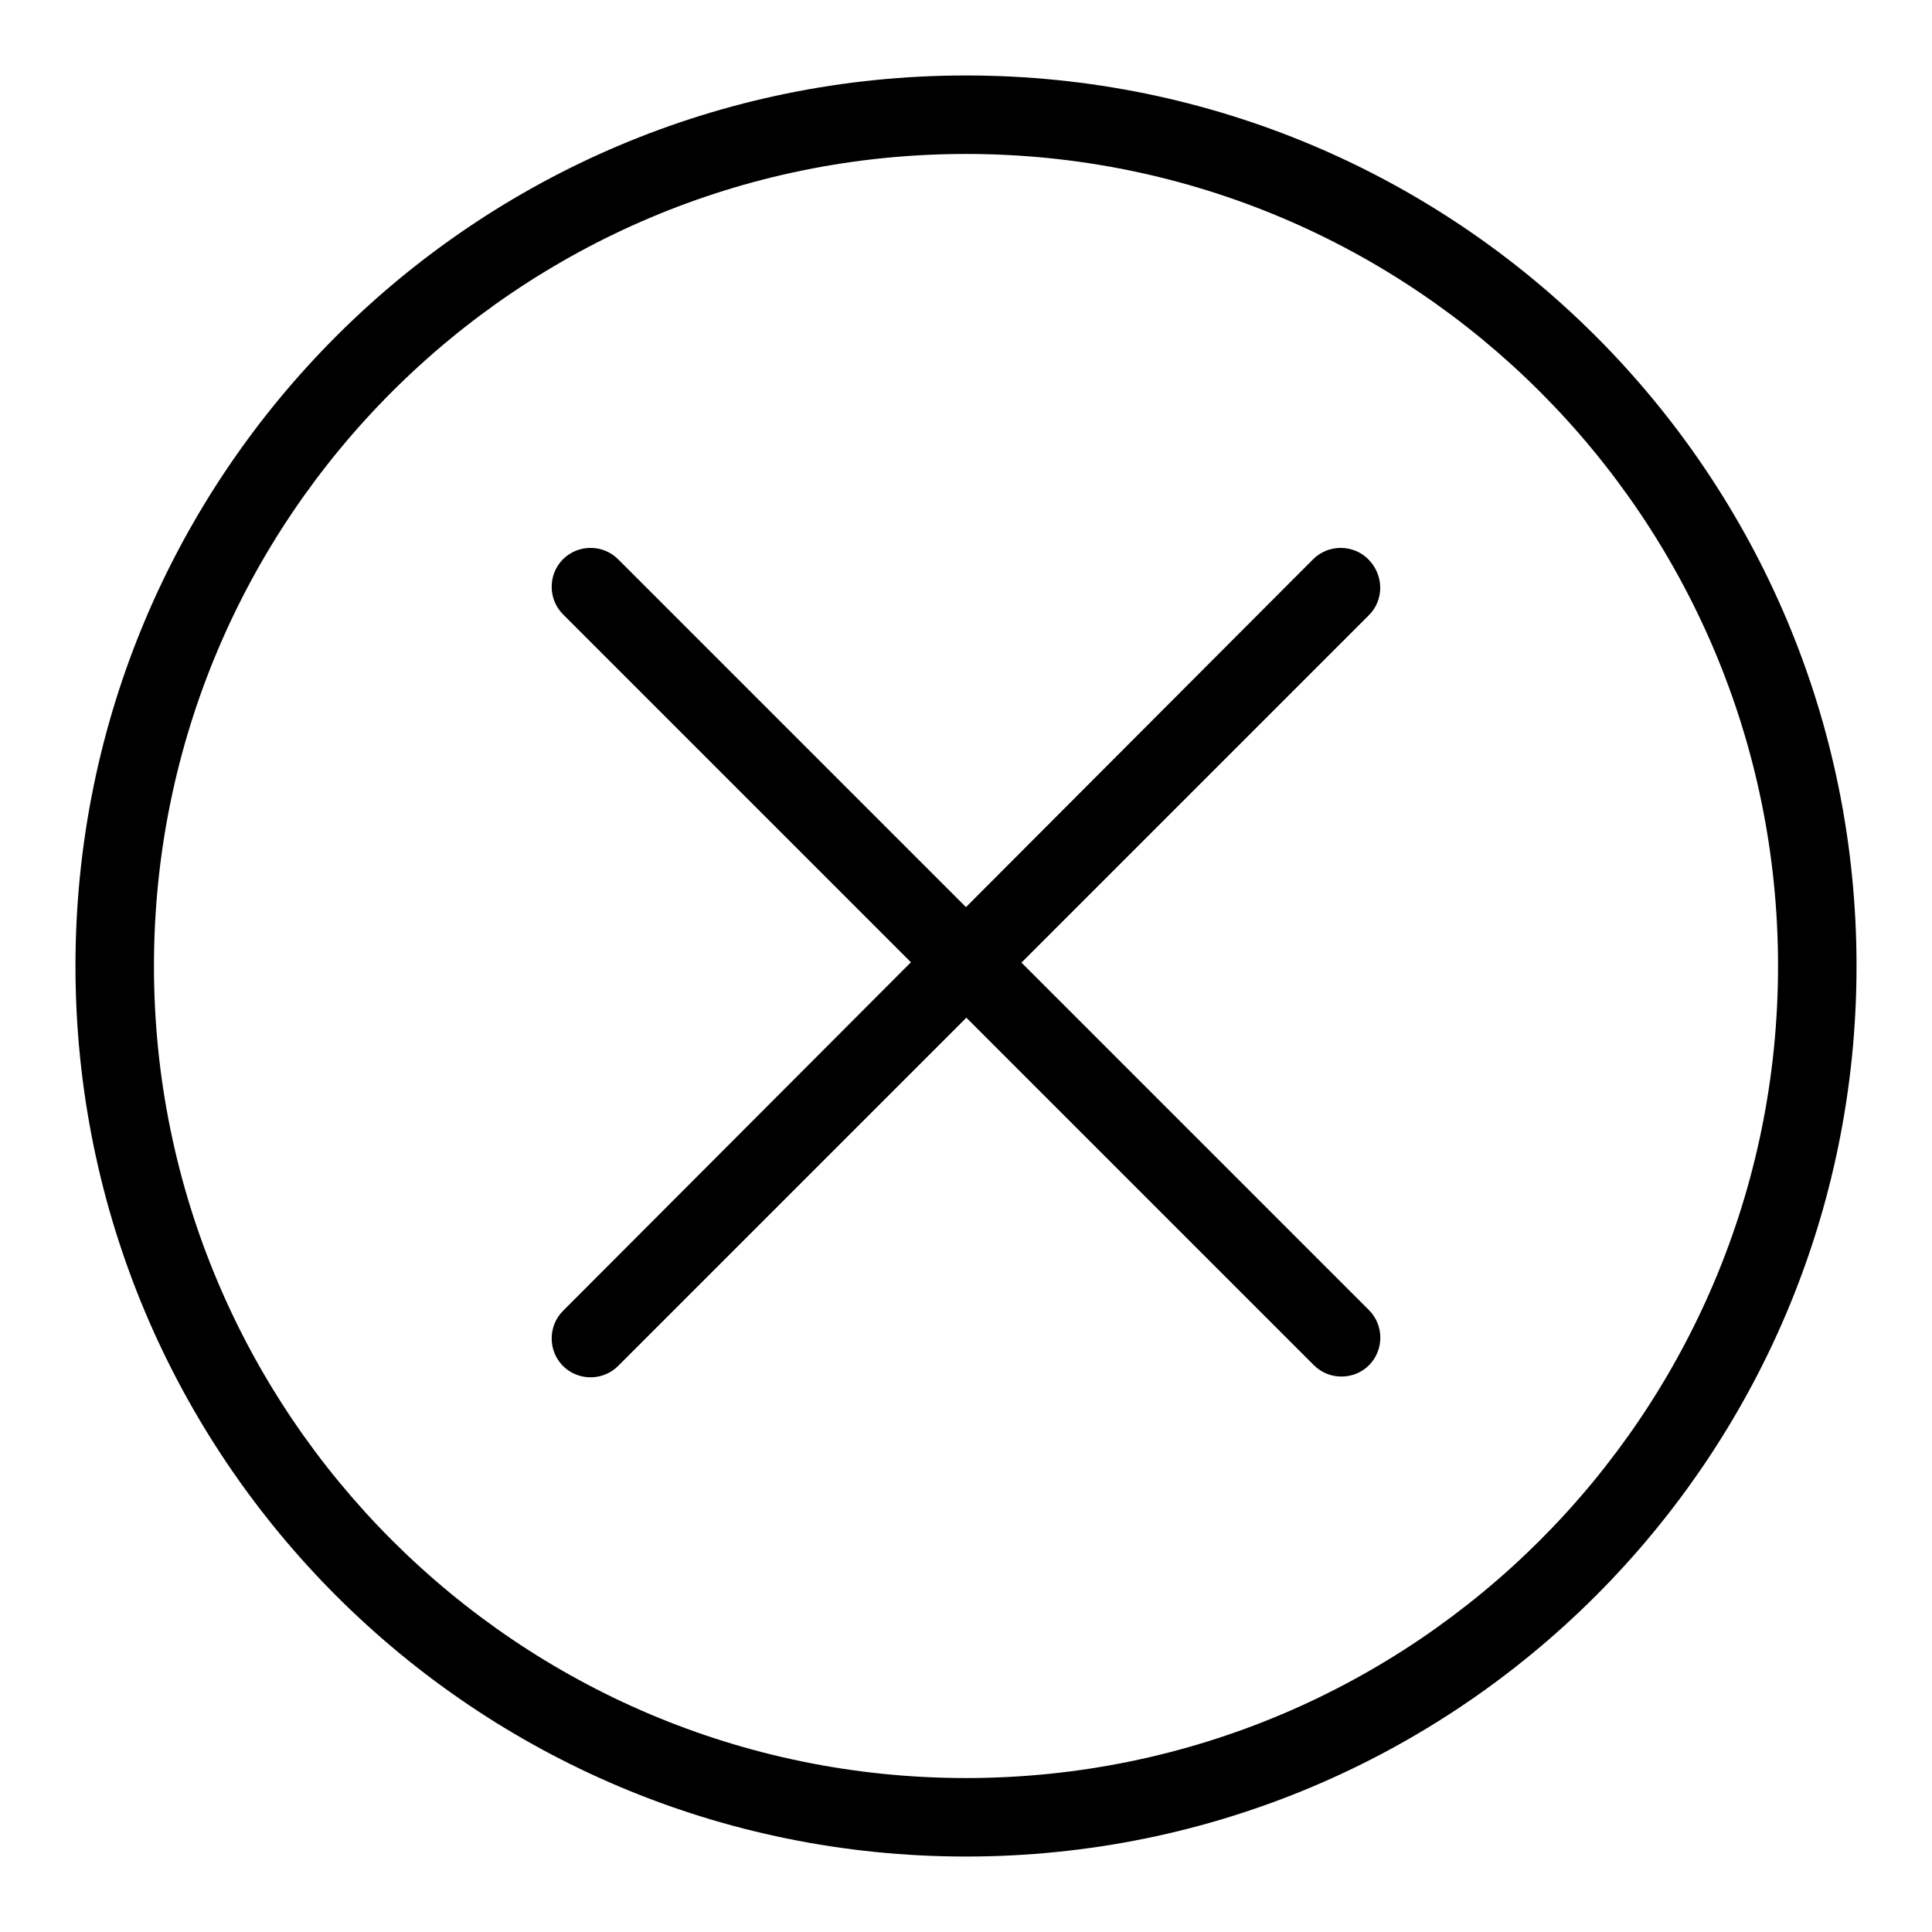
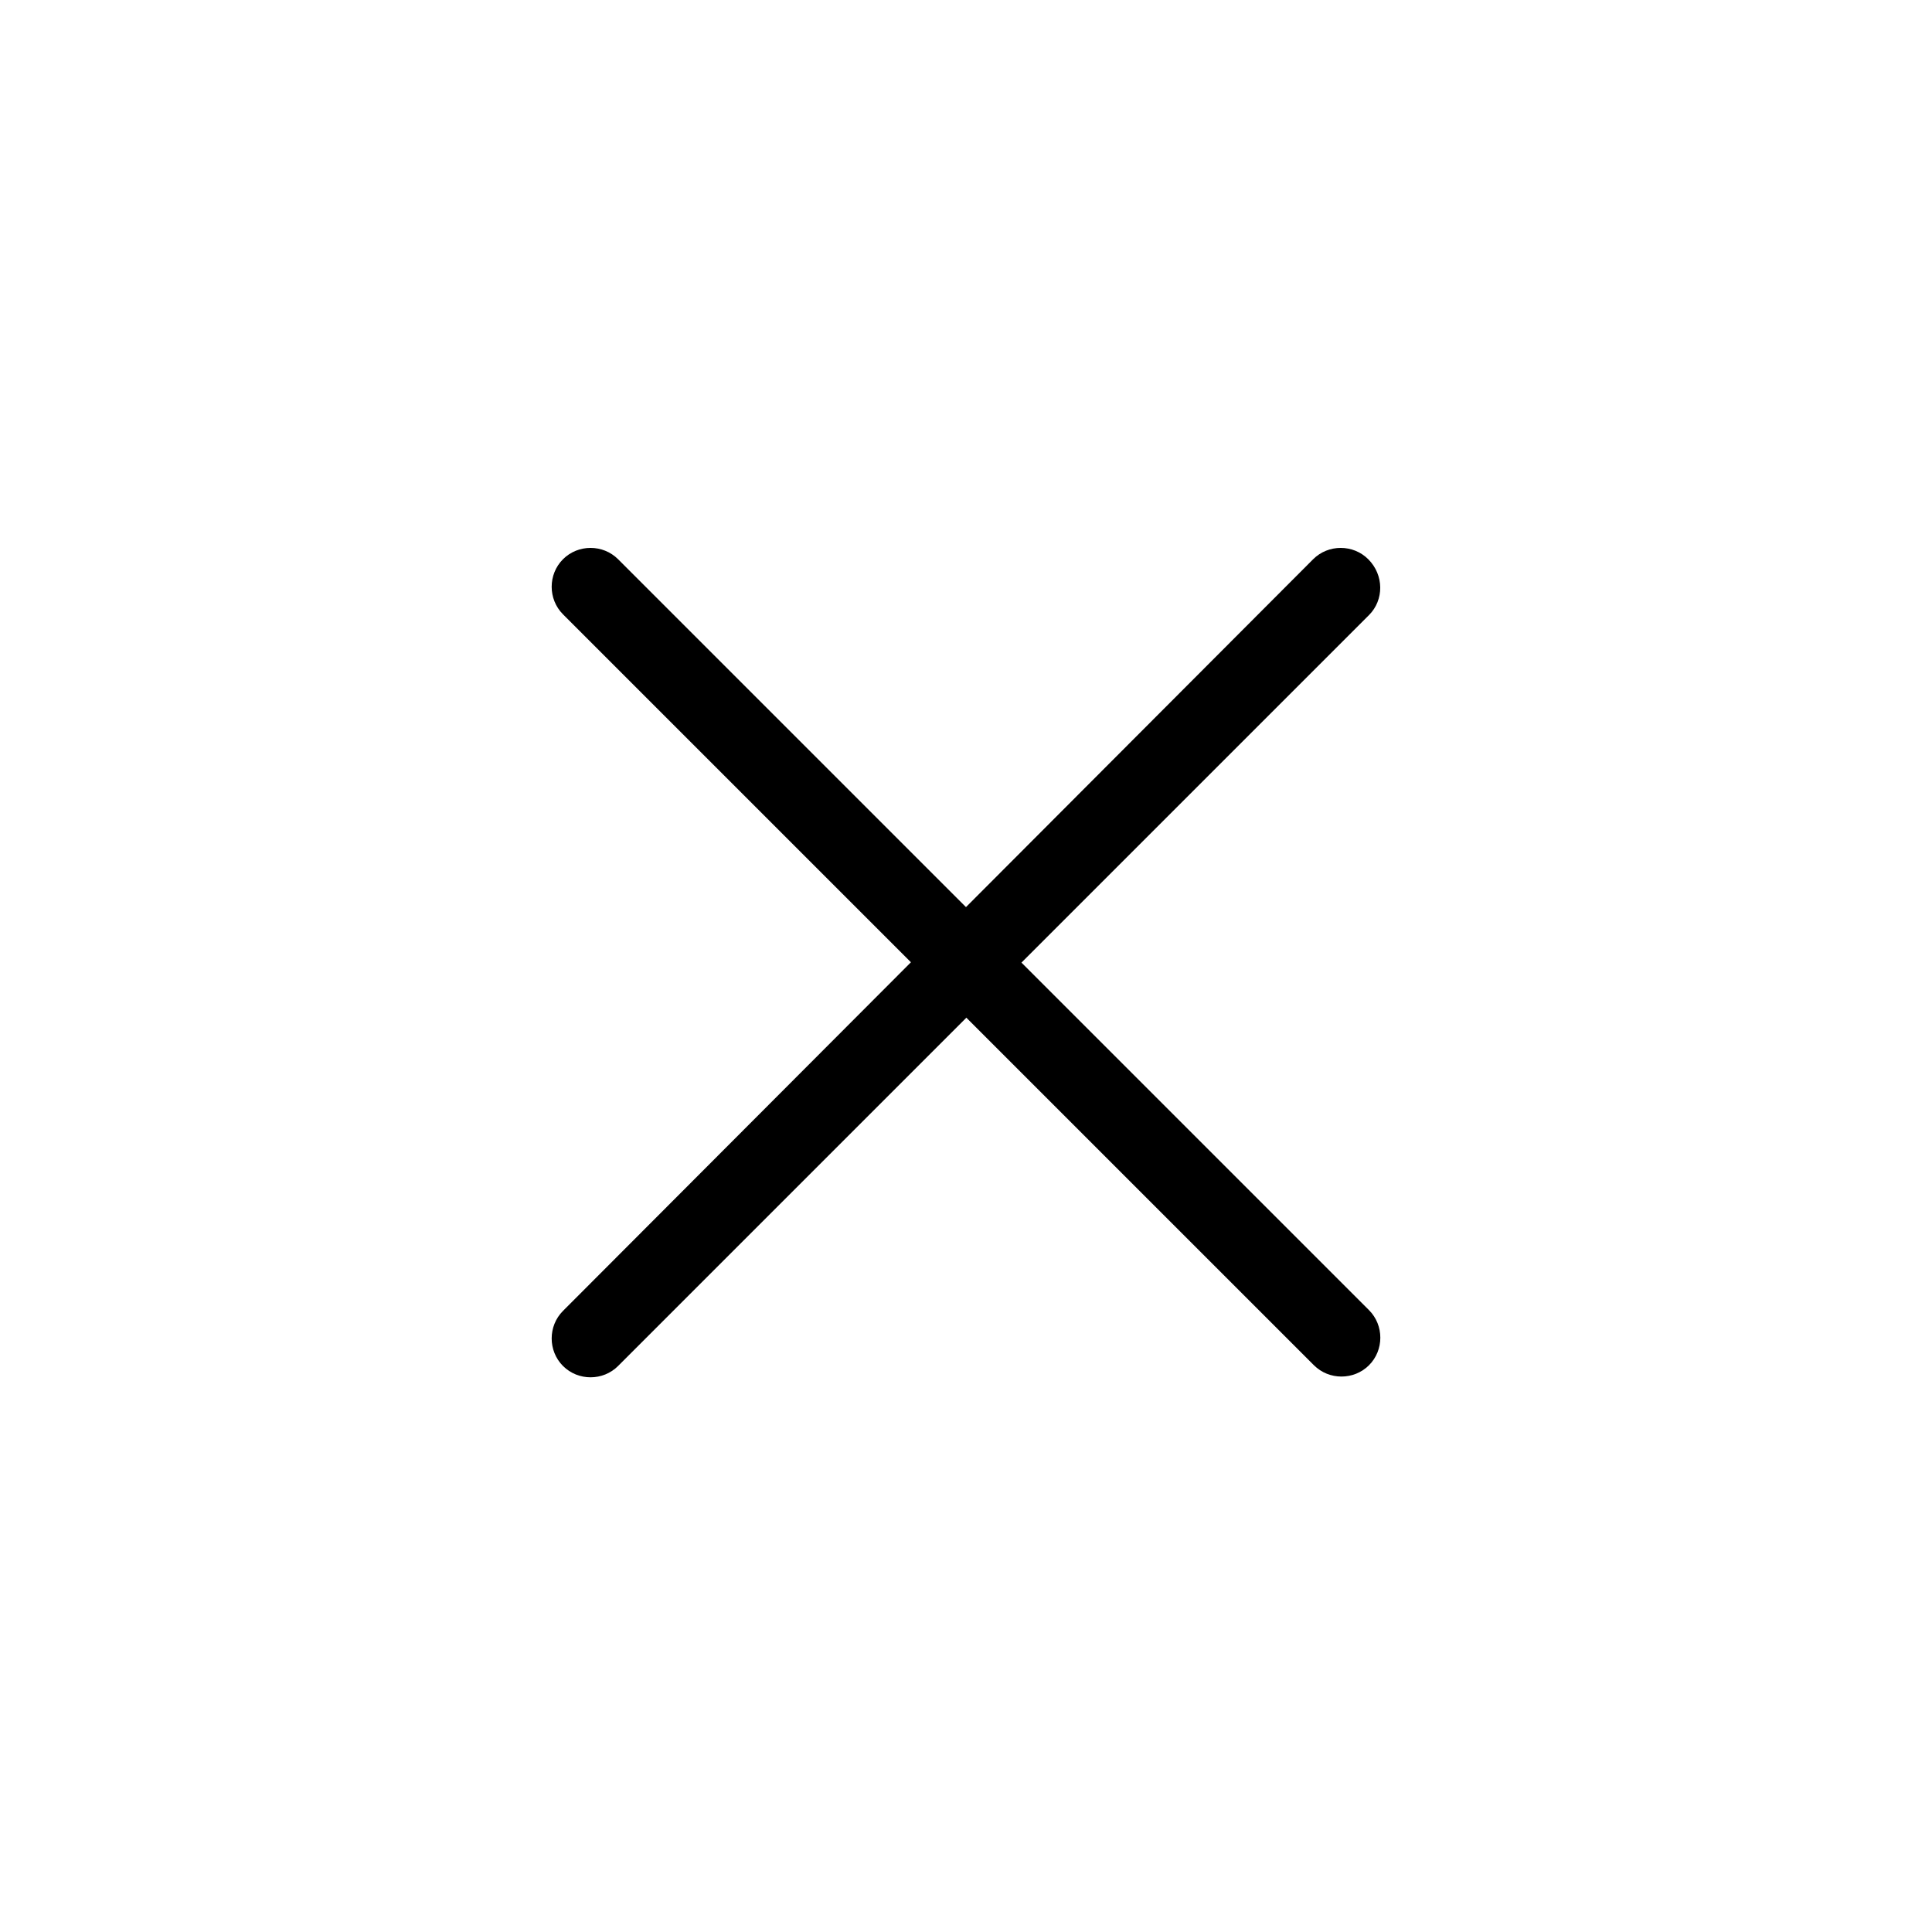
<svg xmlns="http://www.w3.org/2000/svg" version="1.1" x="0px" y="0px" viewBox="0 0 256 256" enable-background="new 0 0 256 256" xml:space="preserve">
  <g>
    <g>
-       <path fill="#000000" d="M128,10C62.8,10,10,62.8,10,128c0,65.2,52.8,118,118,118c65.2,0,118-52.8,118-118C246,62.8,193.2,10,128,10z M128,235.6c-59.4,0-107.6-48.2-107.6-107.6S68.6,20.4,128,20.4S235.6,68.6,235.6,128S187.4,235.6,128,235.6z" />
      <path fill="#000000" d="M181.4,81.5l-99.5,99.5c-2,2-5.3,2-7.3,0l0,0c-2-2-2-5.3,0-7.3L174,74.1c2-2,5.3-2,7.3,0l0,0C183.4,76.2,183.4,79.5,181.4,81.5z" />
      <path fill="#000000" d="M181.4,173.6L81.9,74.1c-2-2-5.3-2-7.3,0l0,0c-2,2-2,5.3,0,7.3l99.5,99.5c2,2,5.3,2,7.3,0l0,0C183.4,178.9,183.4,175.6,181.4,173.6z" />
    </g>
  </g>
</svg>